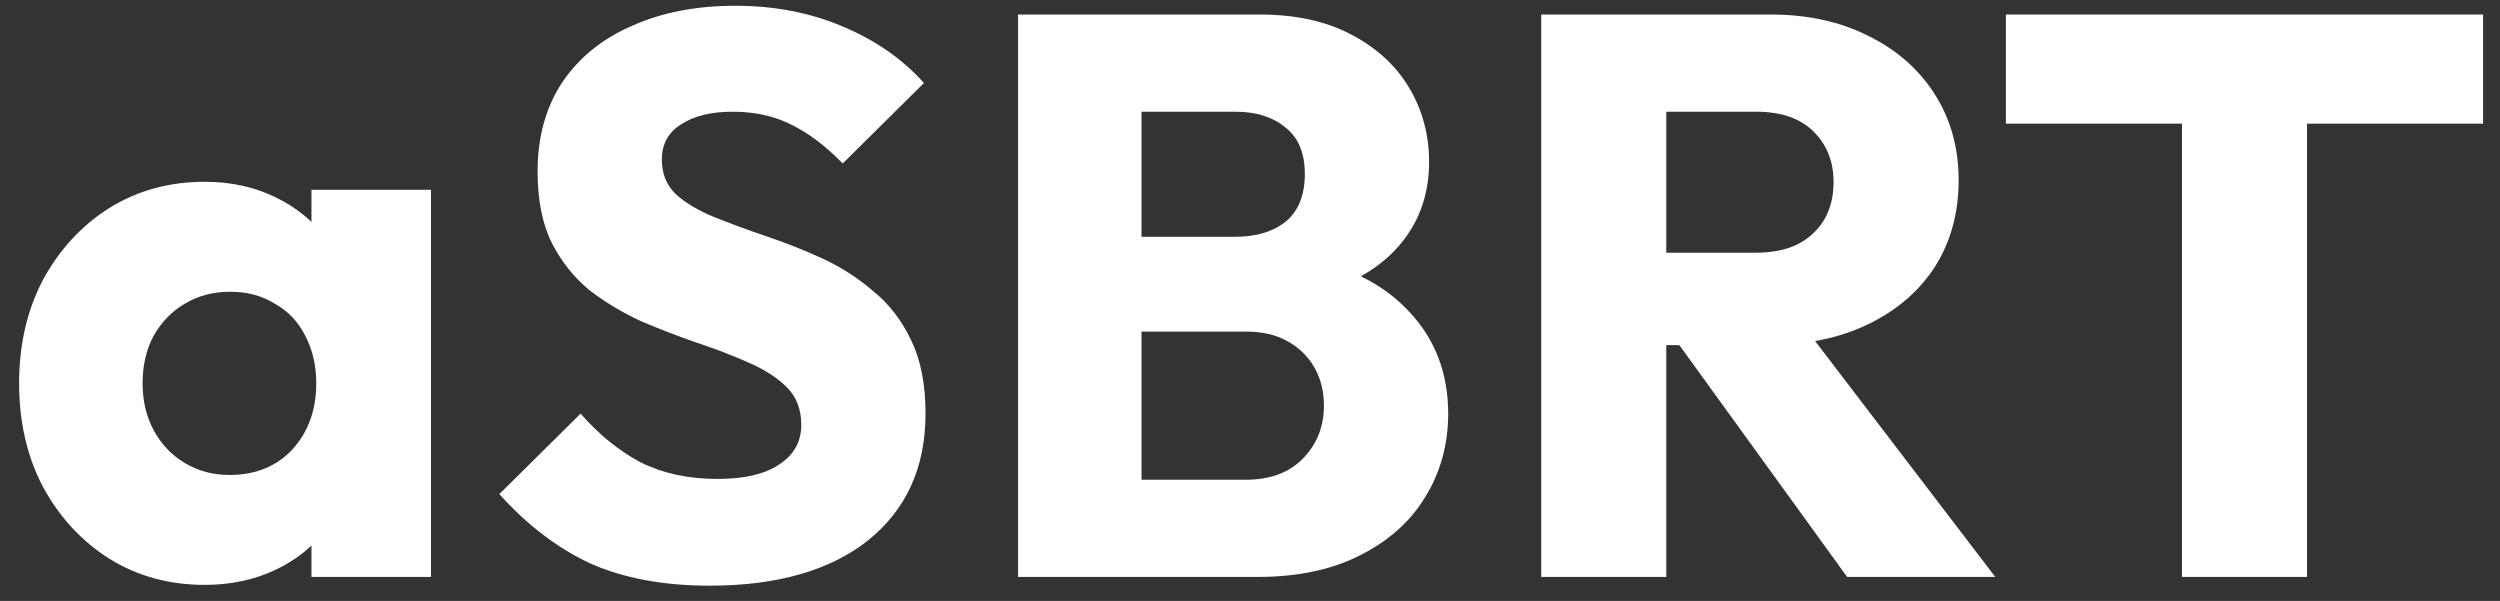
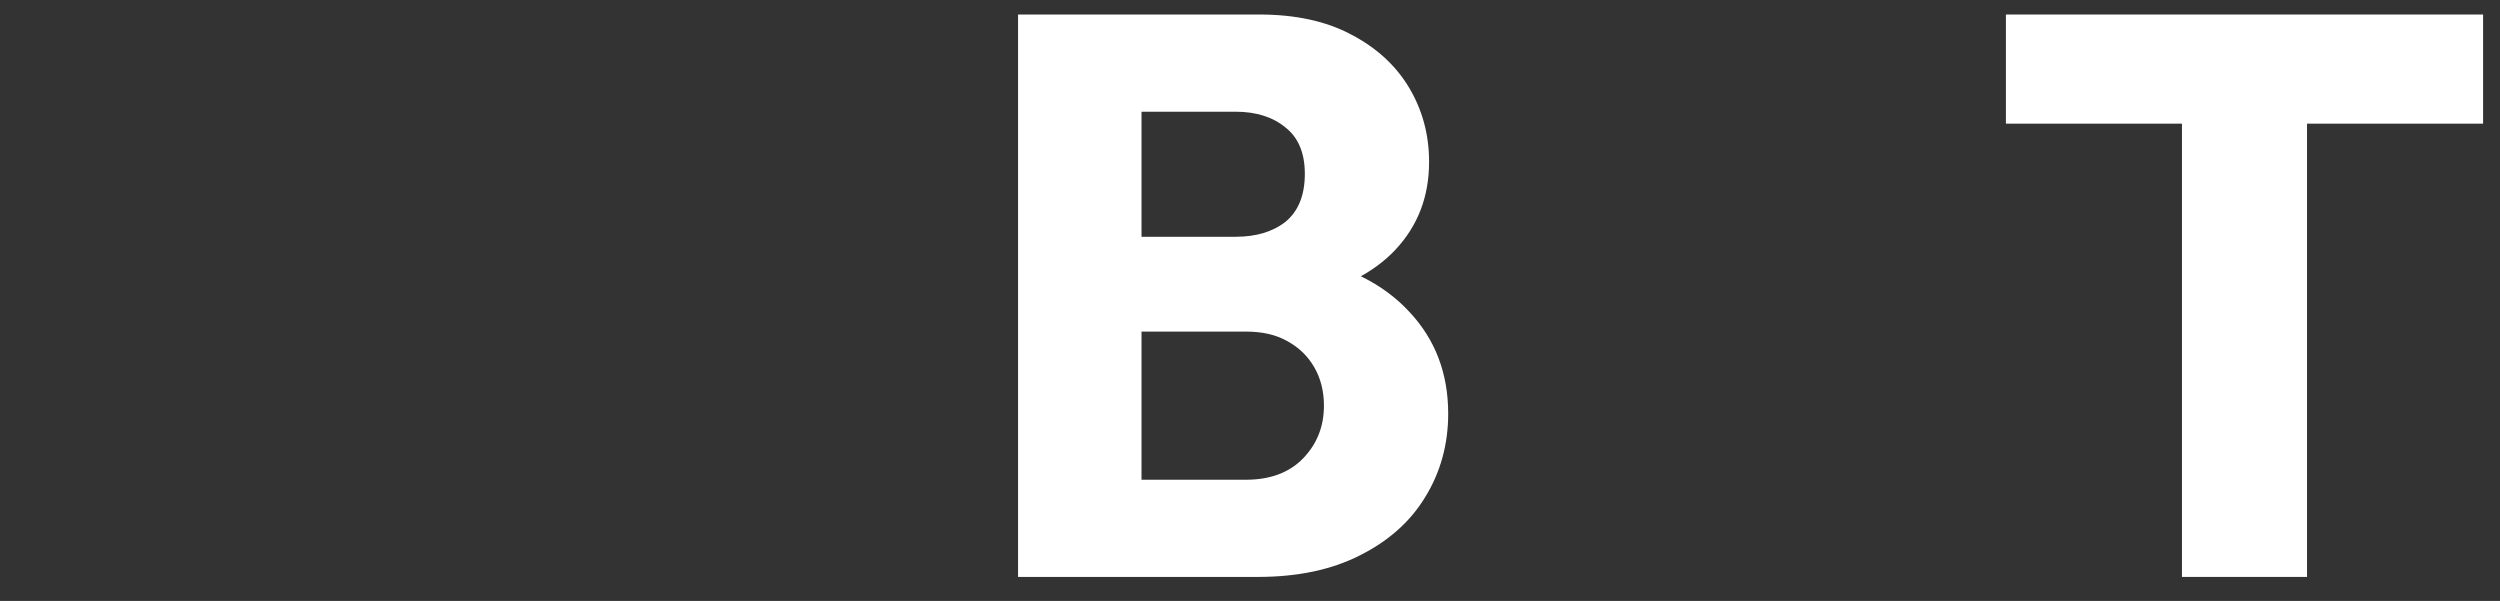
<svg xmlns="http://www.w3.org/2000/svg" width="104" height="25" viewBox="0 0 104 25" fill="none">
  <rect x="0" y="0" width="104" height="25" fill="#333333" stroke="none" />
  <path d="M90.77 24V0.936H95.972V24H90.77ZM83.446 5.144V0.604H103.296V5.144H83.446Z" fill="white" />
-   <path d="M68.091 14.357V10.513H73.029C74.067 10.513 74.862 10.248 75.415 9.718C75.989 9.187 76.276 8.469 76.276 7.564C76.276 6.724 76 6.028 75.448 5.476C74.895 4.924 74.1 4.647 73.062 4.647H68.091V0.604H73.658C75.205 0.604 76.564 0.903 77.734 1.499C78.905 2.074 79.822 2.88 80.485 3.918C81.148 4.957 81.479 6.15 81.479 7.497C81.479 8.867 81.148 10.071 80.485 11.109C79.822 12.126 78.894 12.921 77.701 13.495C76.508 14.07 75.105 14.357 73.493 14.357H68.091ZM64.115 24V0.604H69.317V24H64.115ZM76.84 24L69.549 13.926L74.321 12.634L83.003 24H76.84Z" fill="white" />
  <path d="M46.327 24V19.957H51.828C52.844 19.957 53.64 19.659 54.214 19.063C54.789 18.466 55.076 17.737 55.076 16.875C55.076 16.279 54.943 15.749 54.678 15.285C54.413 14.821 54.038 14.456 53.551 14.191C53.087 13.926 52.513 13.794 51.828 13.794H46.327V9.85H51.398C52.259 9.85 52.955 9.64 53.485 9.22C54.015 8.779 54.281 8.116 54.281 7.232C54.281 6.371 54.015 5.73 53.485 5.31C52.955 4.868 52.259 4.647 51.398 4.647H46.327V0.604H52.392C53.894 0.604 55.164 0.881 56.203 1.433C57.263 1.985 58.069 2.725 58.622 3.653C59.174 4.581 59.45 5.608 59.45 6.735C59.45 8.171 58.986 9.386 58.058 10.38C57.13 11.374 55.761 12.059 53.949 12.435L54.082 10.679C56.048 11.054 57.561 11.816 58.622 12.965C59.704 14.114 60.245 15.528 60.245 17.207C60.245 18.488 59.925 19.648 59.284 20.686C58.666 21.703 57.76 22.509 56.567 23.105C55.396 23.702 53.982 24 52.325 24H46.327ZM42.351 24V0.604H47.487V24H42.351Z" fill="white" />
-   <path d="M29.522 24.364C27.599 24.364 25.943 24.055 24.551 23.437C23.181 22.796 21.922 21.835 20.773 20.554L24.153 17.207C24.904 18.068 25.733 18.742 26.639 19.228C27.566 19.692 28.638 19.924 29.853 19.924C30.958 19.924 31.808 19.725 32.405 19.328C33.023 18.93 33.333 18.378 33.333 17.671C33.333 17.03 33.134 16.511 32.736 16.113C32.338 15.715 31.808 15.373 31.145 15.086C30.505 14.799 29.787 14.522 28.991 14.257C28.218 13.992 27.445 13.694 26.672 13.363C25.898 13.009 25.18 12.578 24.518 12.07C23.877 11.54 23.358 10.888 22.96 10.115C22.562 9.32 22.364 8.326 22.364 7.133C22.364 5.697 22.706 4.459 23.391 3.421C24.098 2.383 25.07 1.598 26.307 1.068C27.544 0.516 28.969 0.24 30.582 0.24C32.217 0.24 33.708 0.527 35.056 1.101C36.425 1.676 37.552 2.46 38.436 3.454L35.056 6.801C34.349 6.072 33.631 5.531 32.902 5.177C32.195 4.824 31.388 4.647 30.483 4.647C29.577 4.647 28.859 4.824 28.329 5.177C27.798 5.509 27.533 5.995 27.533 6.635C27.533 7.232 27.732 7.718 28.13 8.094C28.527 8.447 29.047 8.756 29.687 9.021C30.35 9.287 31.068 9.552 31.841 9.817C32.637 10.082 33.421 10.391 34.194 10.745C34.967 11.098 35.674 11.551 36.315 12.103C36.978 12.633 37.508 13.318 37.906 14.158C38.303 14.975 38.502 15.992 38.502 17.207C38.502 19.438 37.707 21.194 36.116 22.476C34.526 23.735 32.327 24.364 29.522 24.364Z" fill="white" />
-   <path d="M8.517 24.331C7.036 24.331 5.711 23.967 4.54 23.238C3.391 22.509 2.474 21.515 1.789 20.256C1.127 18.996 0.795 17.56 0.795 15.947C0.795 14.335 1.127 12.899 1.789 11.639C2.474 10.38 3.391 9.386 4.54 8.657C5.711 7.928 7.036 7.563 8.517 7.563C9.599 7.563 10.571 7.773 11.433 8.193C12.316 8.613 13.034 9.198 13.587 9.949C14.139 10.678 14.448 11.518 14.515 12.468V19.427C14.448 20.377 14.139 21.228 13.587 21.979C13.056 22.708 12.35 23.282 11.466 23.702C10.582 24.122 9.599 24.331 8.517 24.331ZM9.544 19.758C10.626 19.758 11.499 19.405 12.162 18.698C12.825 17.969 13.156 17.052 13.156 15.947C13.156 15.196 13.001 14.534 12.692 13.959C12.405 13.385 11.985 12.943 11.433 12.634C10.902 12.302 10.284 12.137 9.577 12.137C8.87 12.137 8.24 12.302 7.688 12.634C7.158 12.943 6.727 13.385 6.396 13.959C6.086 14.534 5.932 15.196 5.932 15.947C5.932 16.677 6.086 17.328 6.396 17.903C6.705 18.477 7.136 18.93 7.688 19.261C8.24 19.593 8.859 19.758 9.544 19.758ZM12.957 24V19.659L13.719 15.749L12.957 11.838V7.895H17.928V24H12.957Z" fill="white" />
</svg>